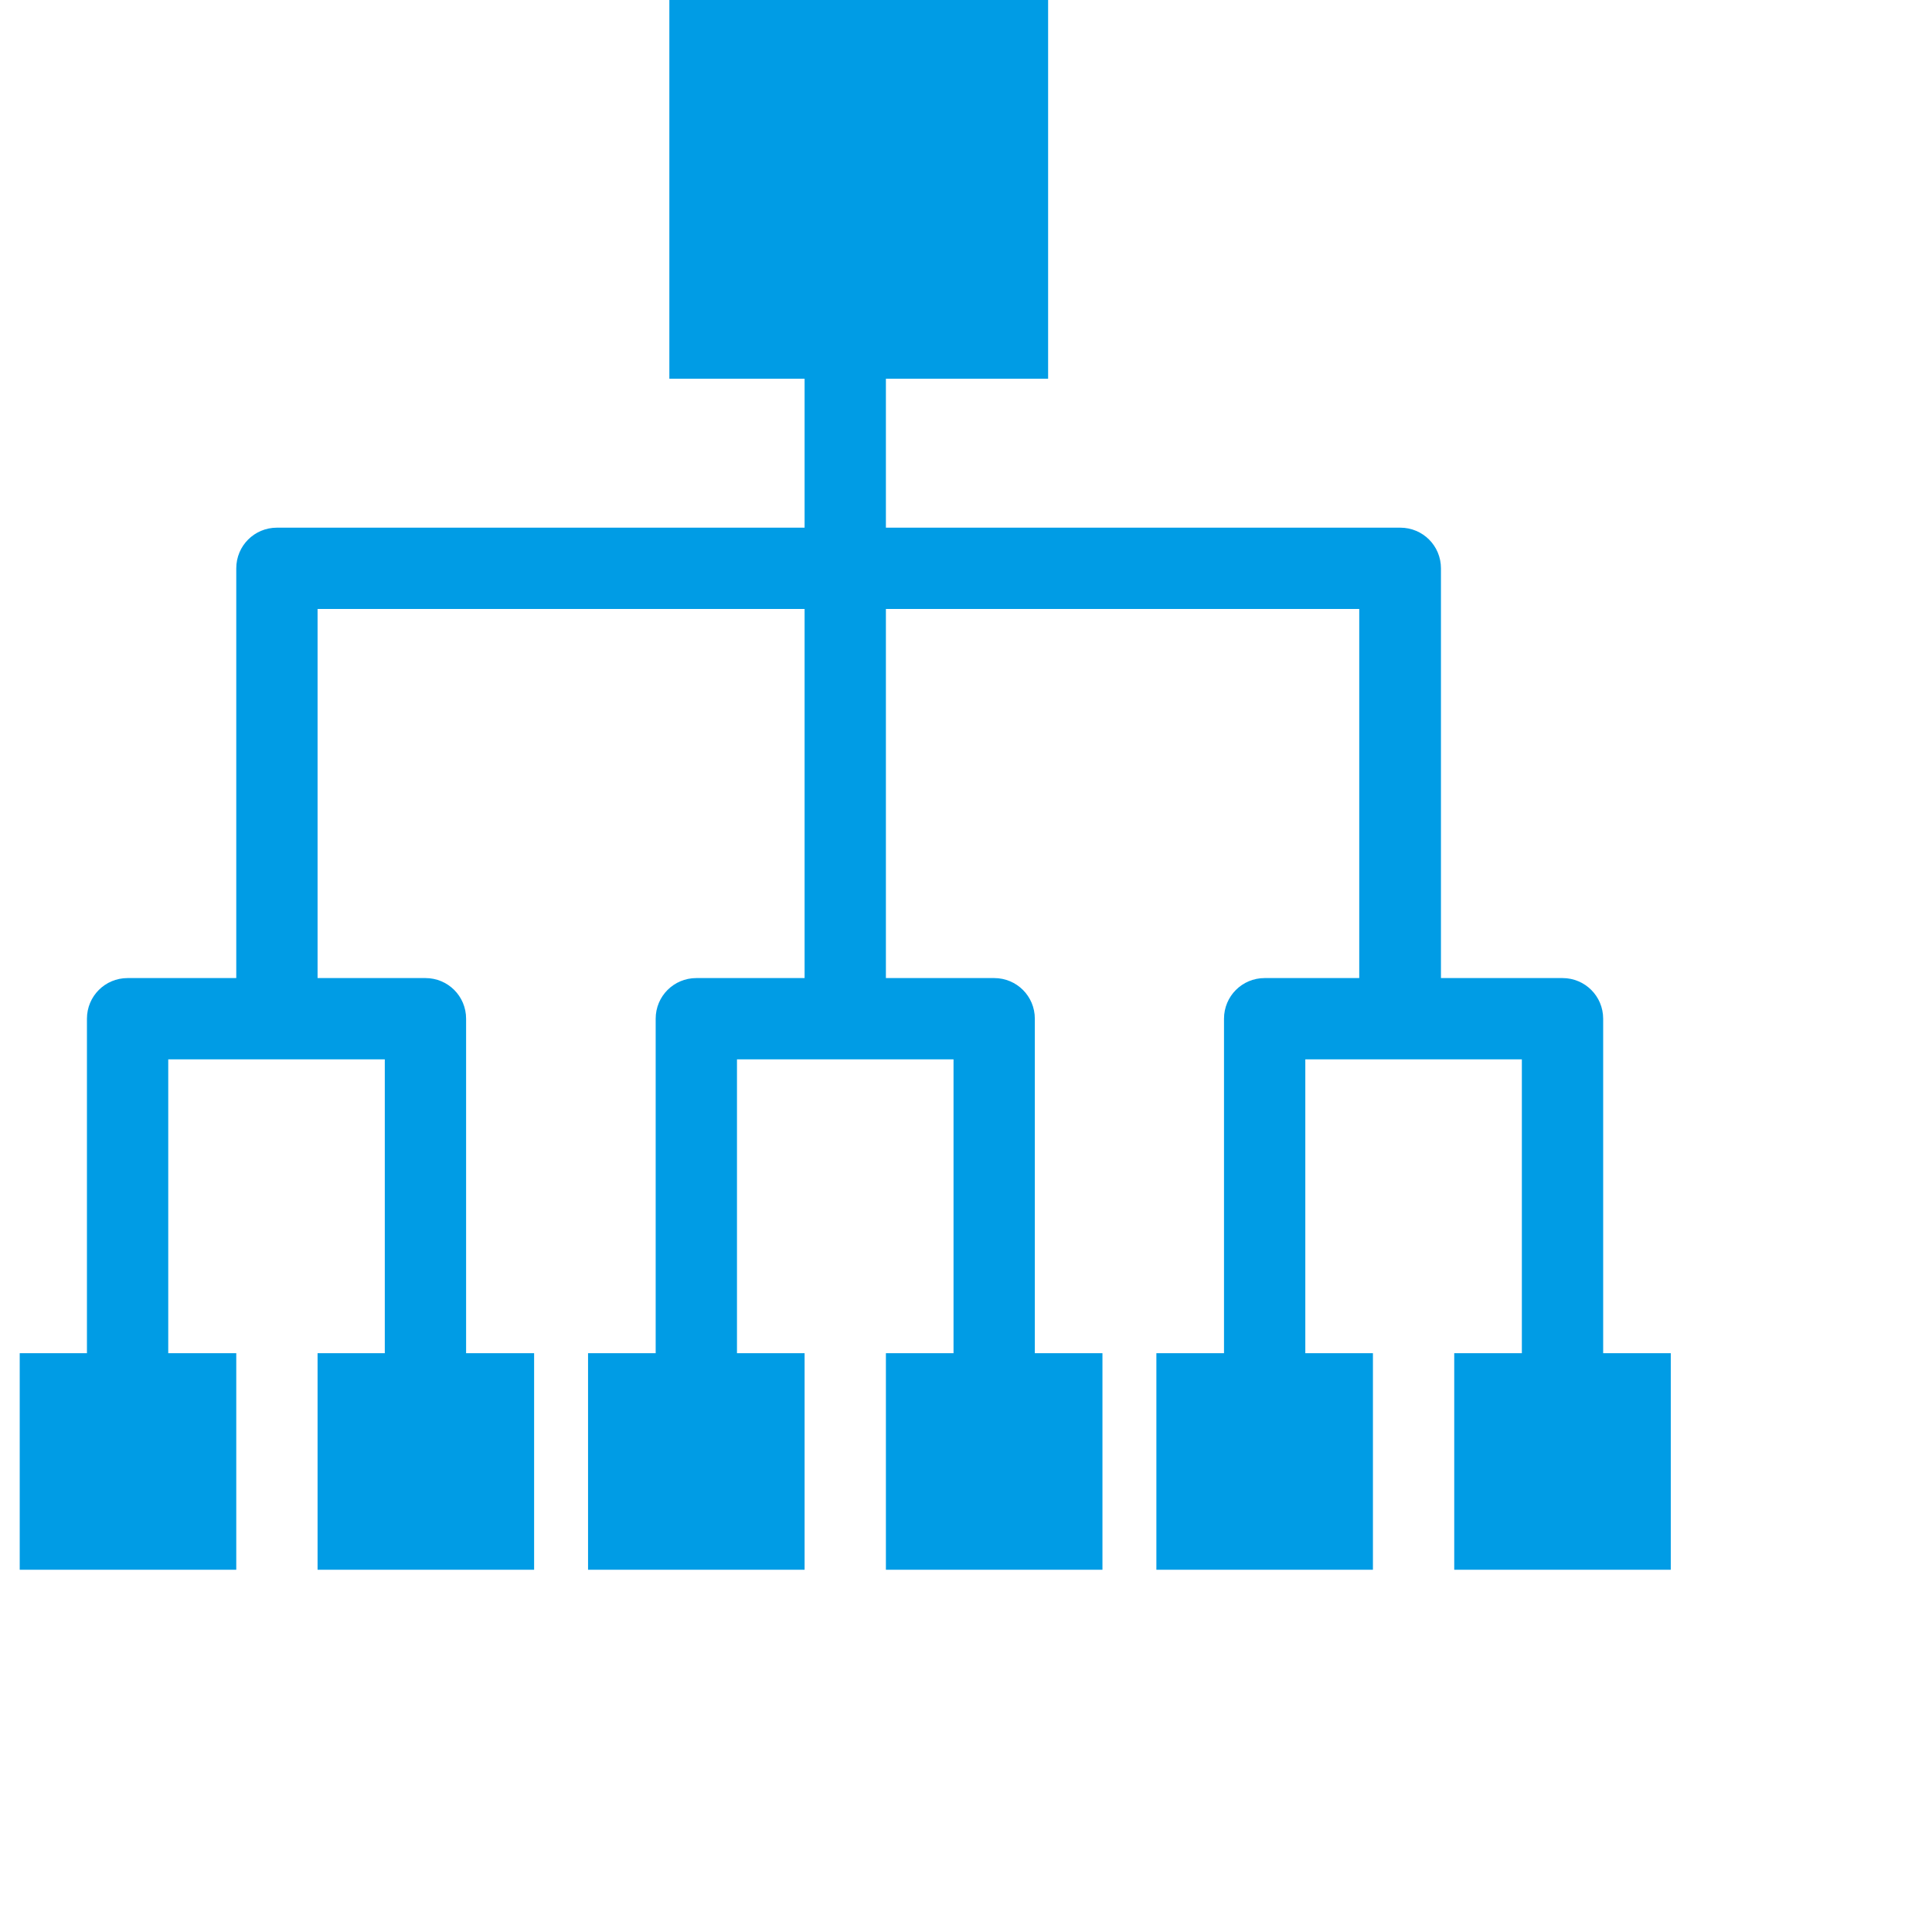
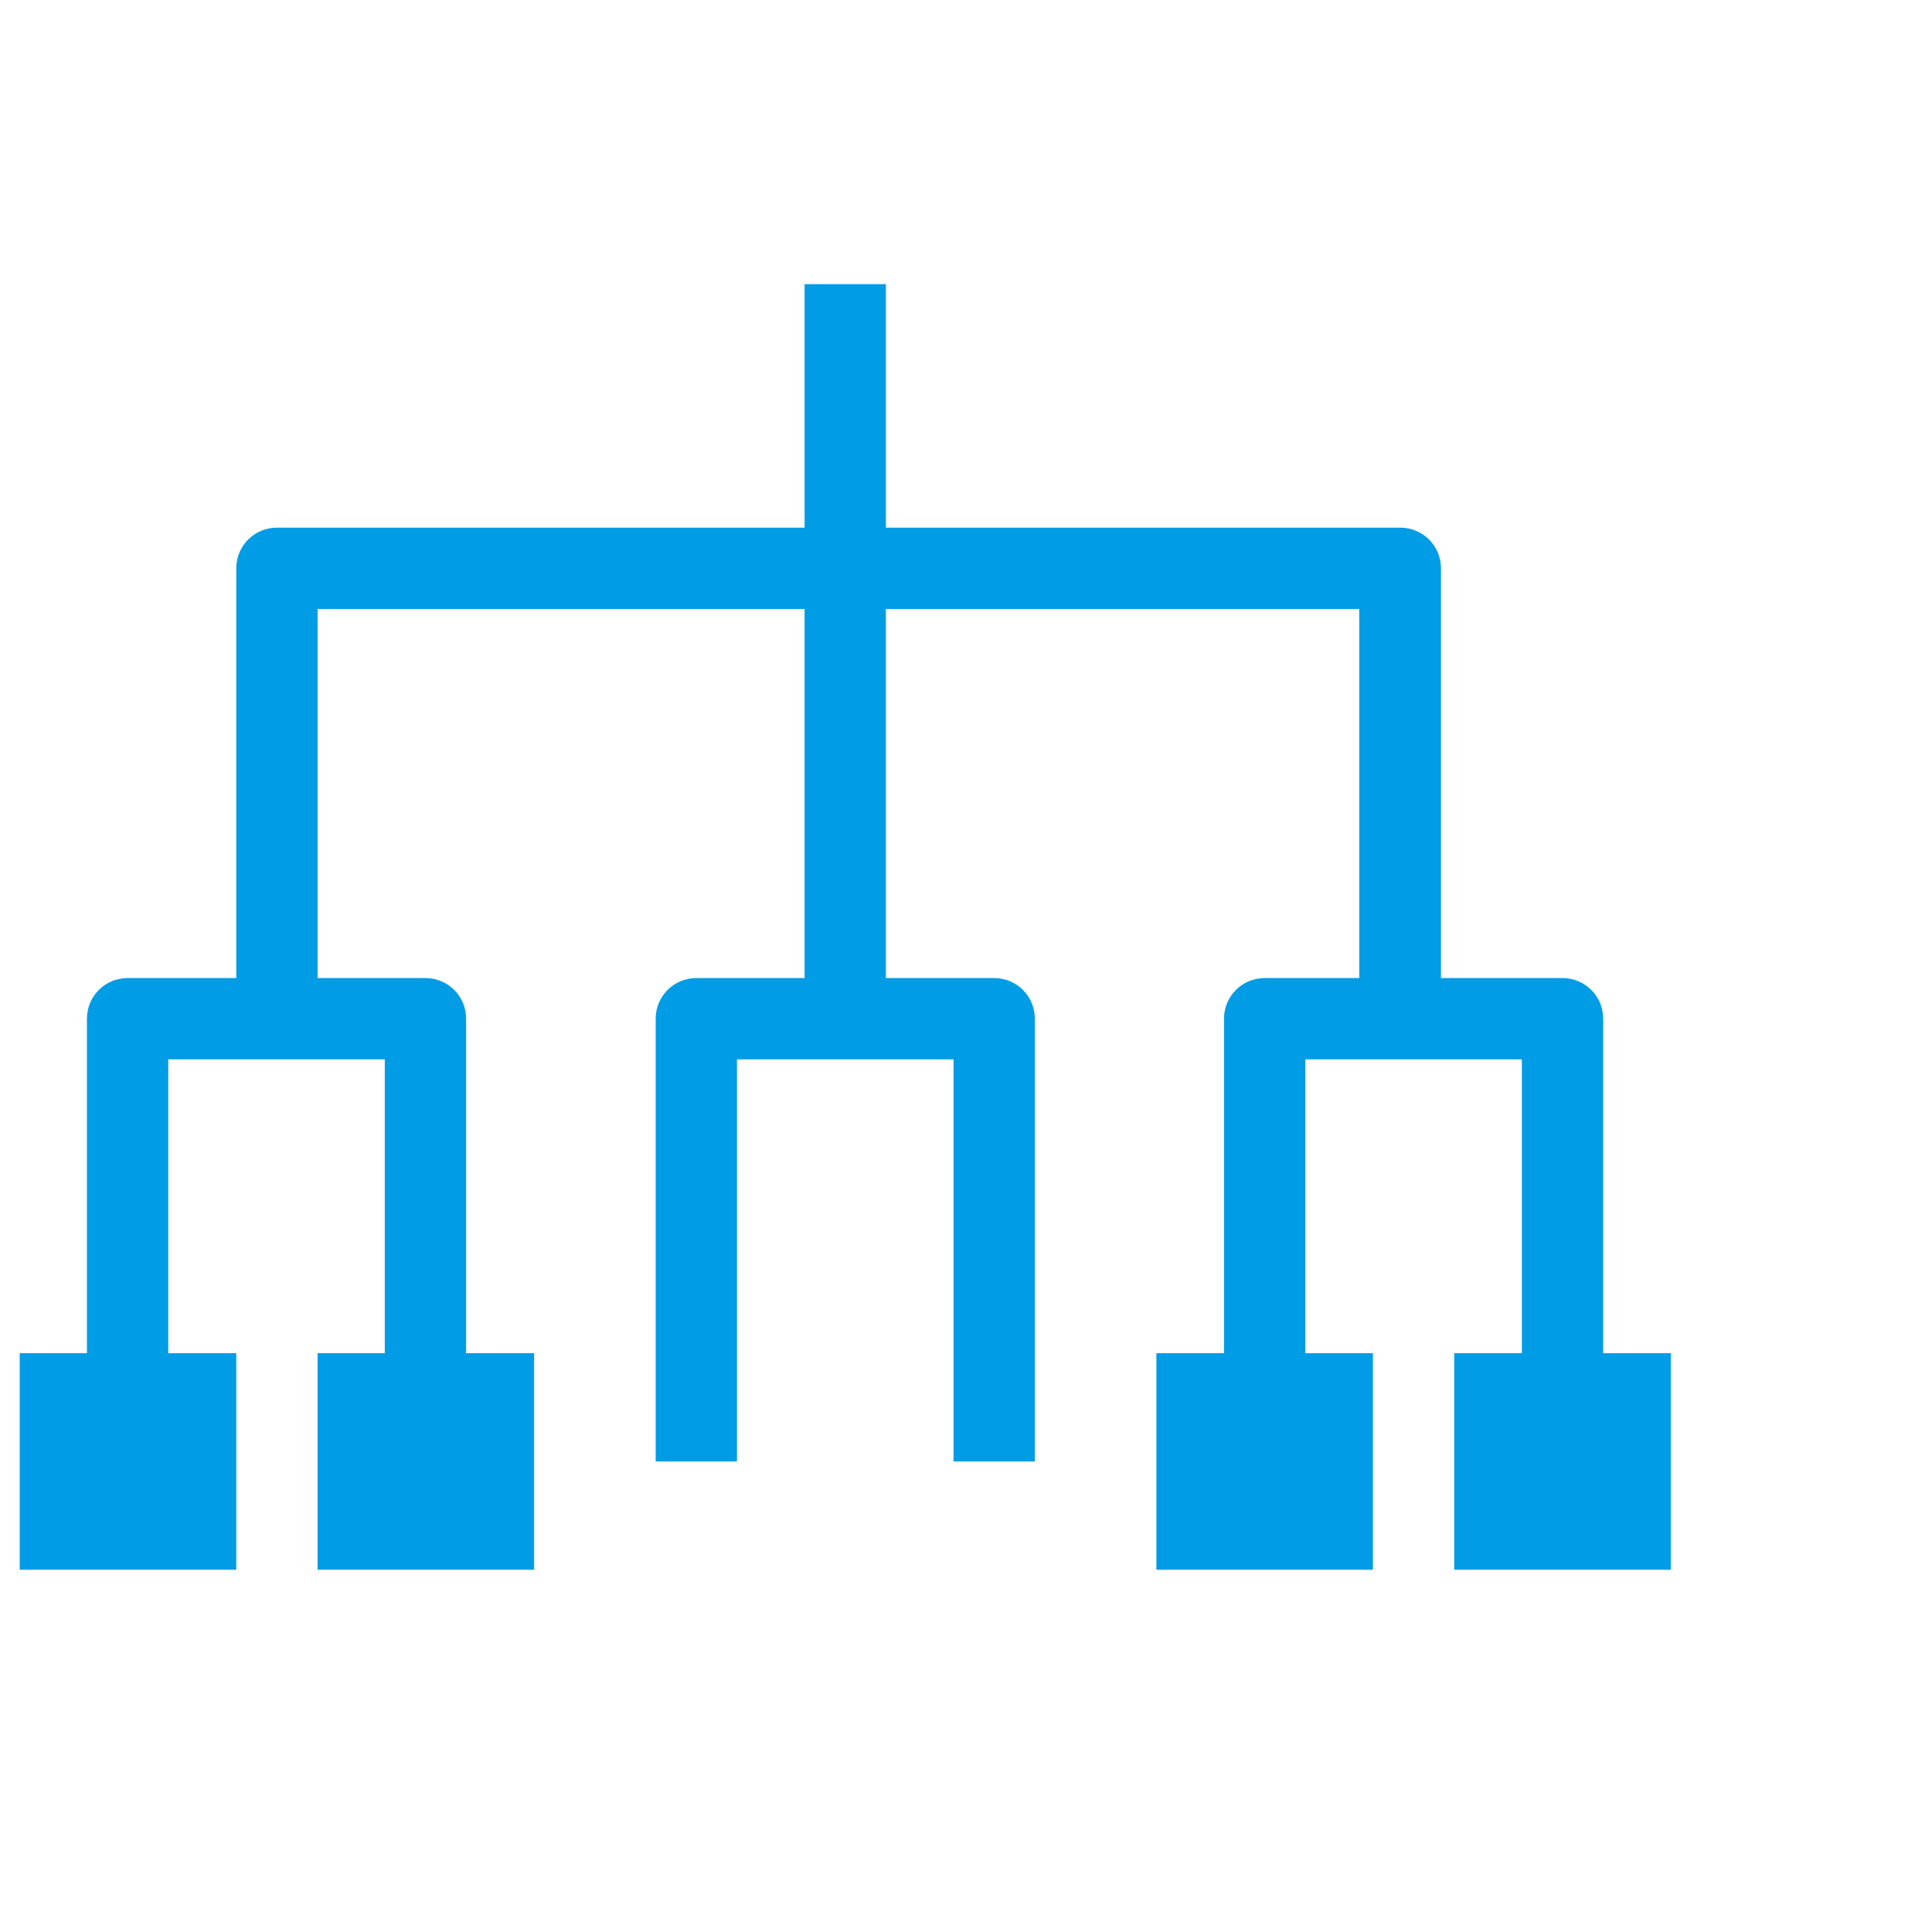
<svg xmlns="http://www.w3.org/2000/svg" id="_レイヤー_2" data-name="レイヤー_2" viewBox="0 0 48 48">
  <defs>
    <style>
      .cls-1 {
        fill: none;
      }

      .cls-2 {
        fill: #009ce5;
      }

      .cls-3 {
        clip-path: url(#clippath);
      }
    </style>
    <clipPath id="clippath">
      <rect class="cls-1" width="48" height="48" />
    </clipPath>
  </defs>
  <g id="layout">
    <g class="cls-3">
      <g>
-         <rect class="cls-2" x="16.63" width="9.41" height="9.41" />
        <g>
          <rect class="cls-2" x=".49" y="33.62" width="5.38" height="5.38" />
          <rect class="cls-2" x="7.89" y="33.62" width="5.38" height="5.38" />
          <path class="cls-2" d="M11.58,36.31h-2.02v-9.99h-5.38v9.99h-2.02v-11c0-.56.45-1.01,1.01-1.01h7.4c.56,0,1.01.45,1.01,1.01v11Z" />
        </g>
        <g>
-           <rect class="cls-2" x="14.61" y="33.62" width="5.38" height="5.38" />
-           <rect class="cls-2" x="22.01" y="33.62" width="5.38" height="5.38" />
          <path class="cls-2" d="M25.71,36.31h-2.02v-9.99h-5.38v9.99h-2.02v-11c0-.56.45-1.01,1.01-1.01h7.4c.56,0,1.01.45,1.01,1.01v11Z" />
        </g>
        <g>
          <rect class="cls-2" x="28.73" y="33.62" width="5.38" height="5.38" />
          <rect class="cls-2" x="36.13" y="33.62" width="5.38" height="5.38" />
          <path class="cls-2" d="M39.83,36.31h-2.02v-9.99h-5.38v9.99h-2.02v-11c0-.56.45-1.01,1.01-1.01h7.4c.56,0,1.01.45,1.01,1.01v11Z" />
        </g>
        <path class="cls-2" d="M35.79,25.31h-2.02v-10.18H7.89v10.18h-2.02v-11.19c0-.56.45-1.01,1.01-1.01h27.91c.56,0,1.01.45,1.01,1.01v11.19Z" />
        <rect class="cls-2" x="19.99" y="7.06" width="2.02" height="18.16" />
      </g>
    </g>
  </g>
</svg>